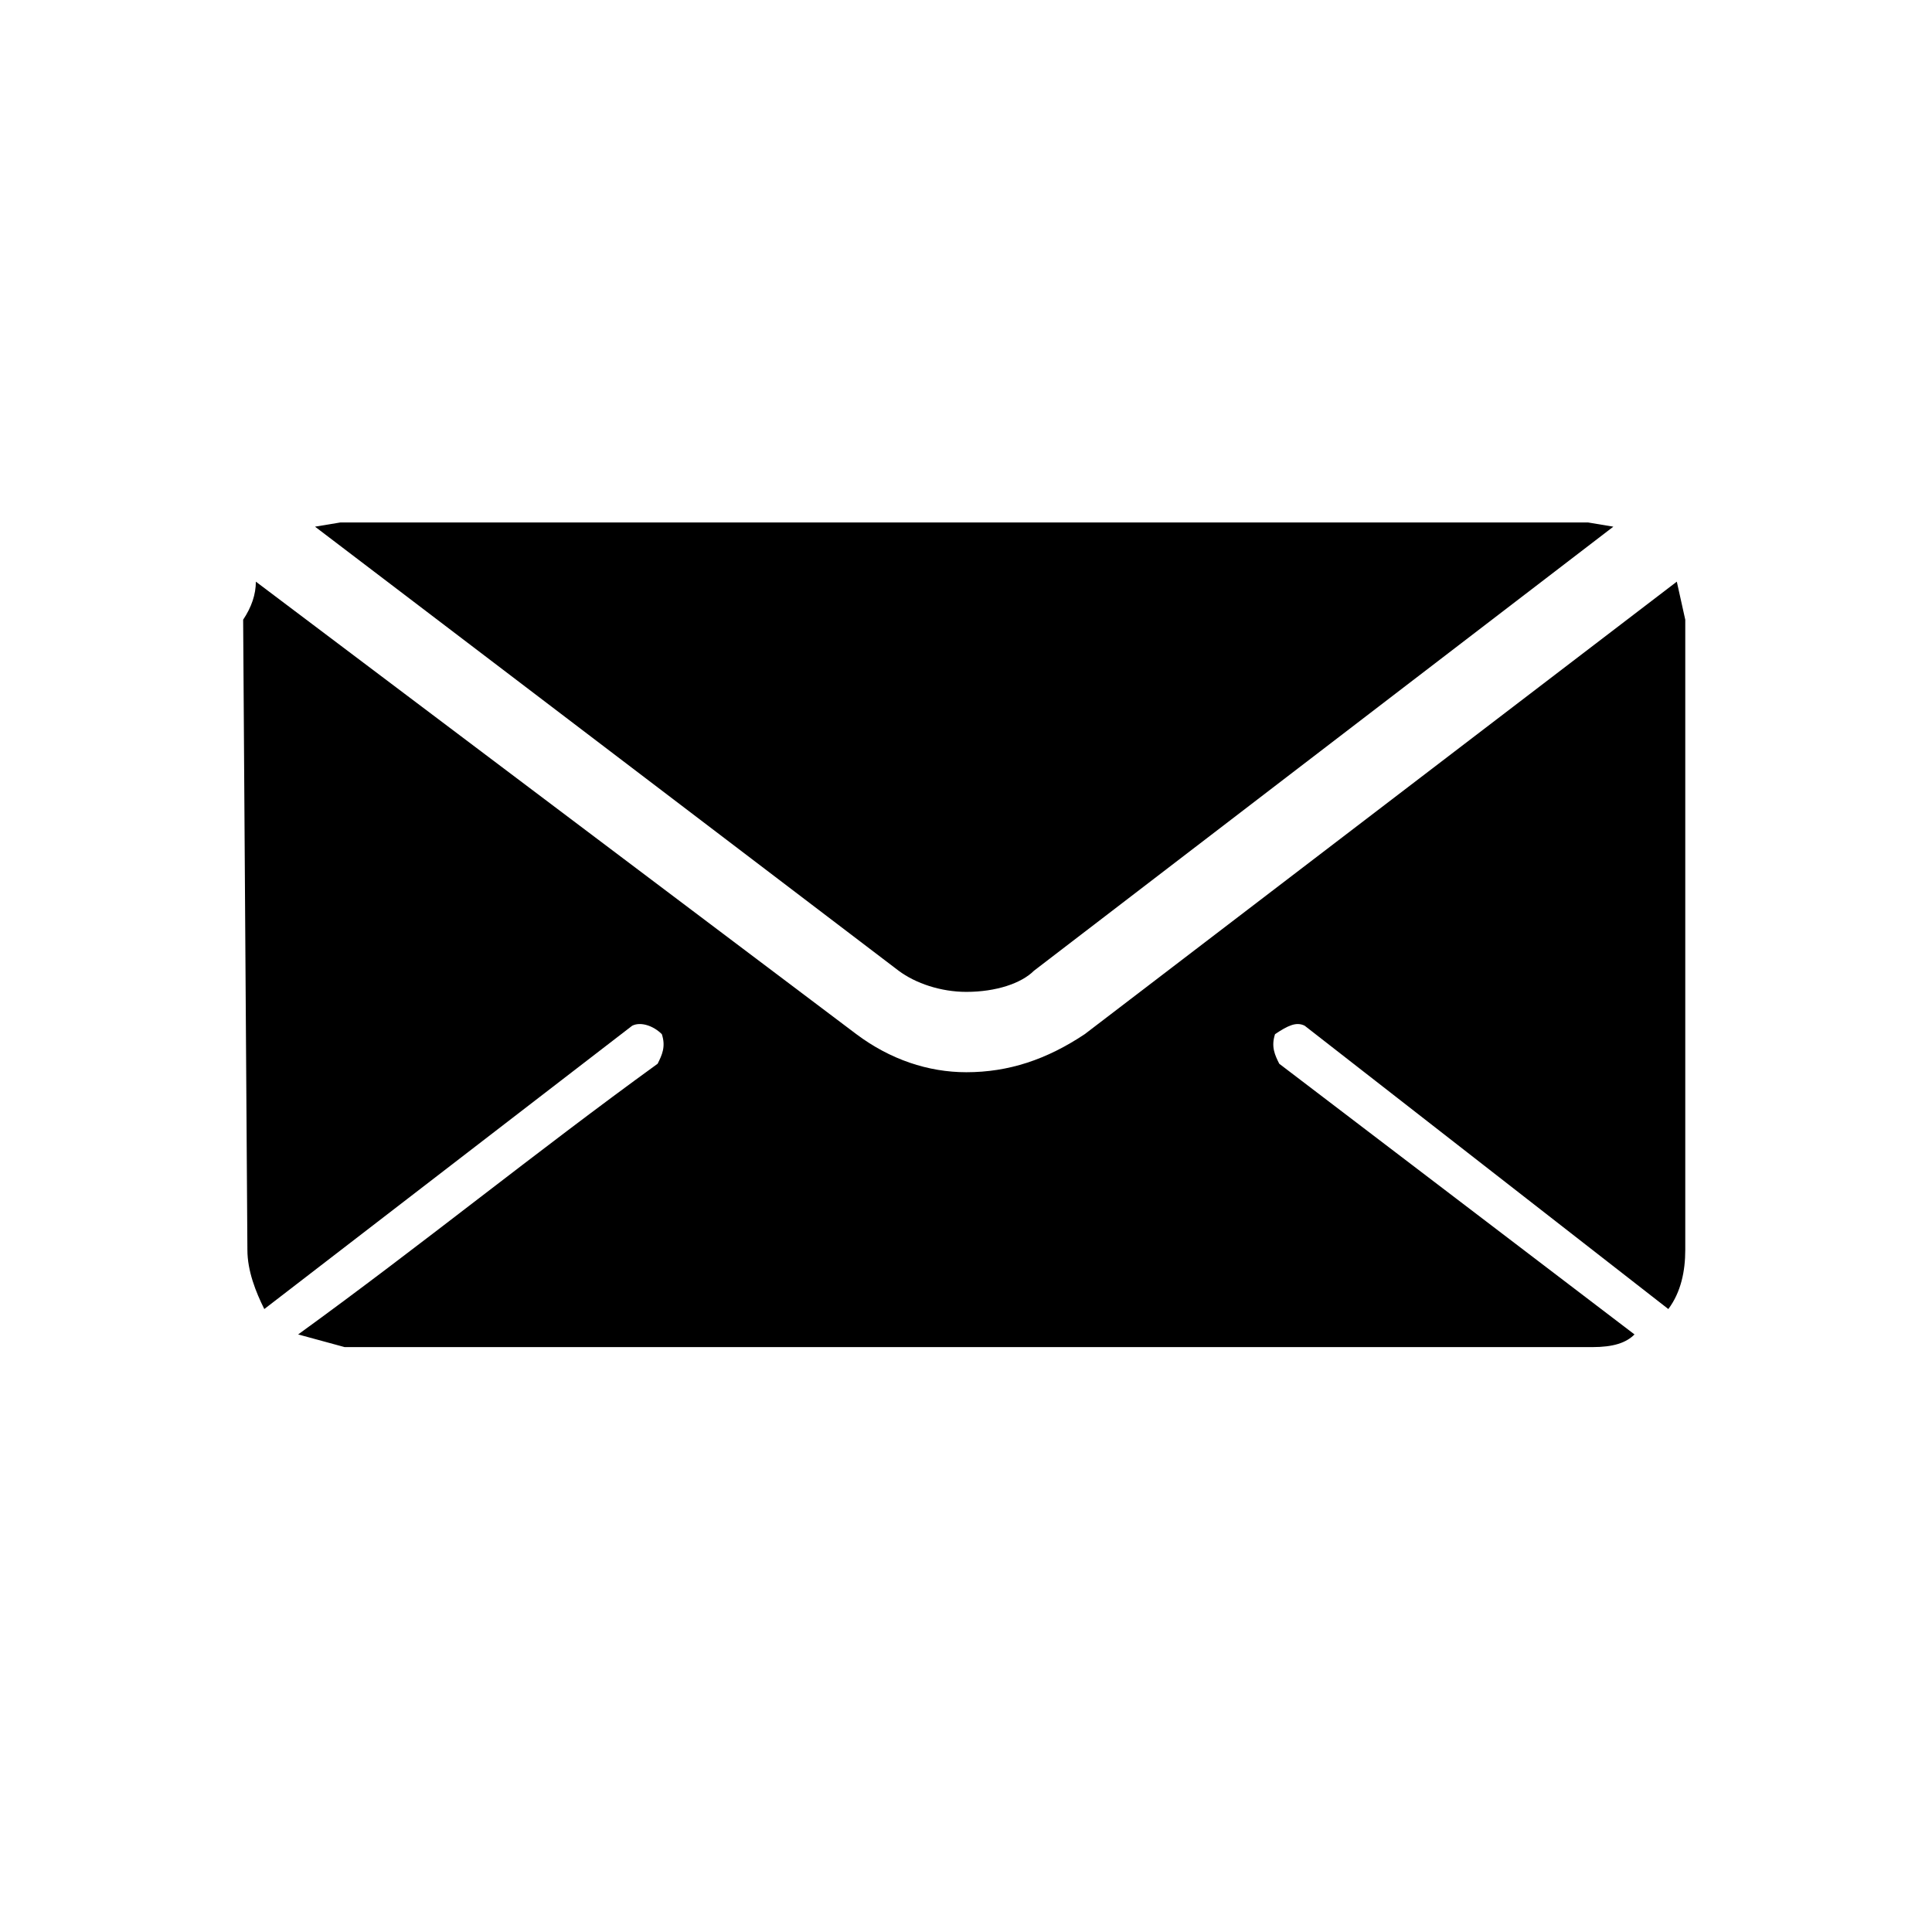
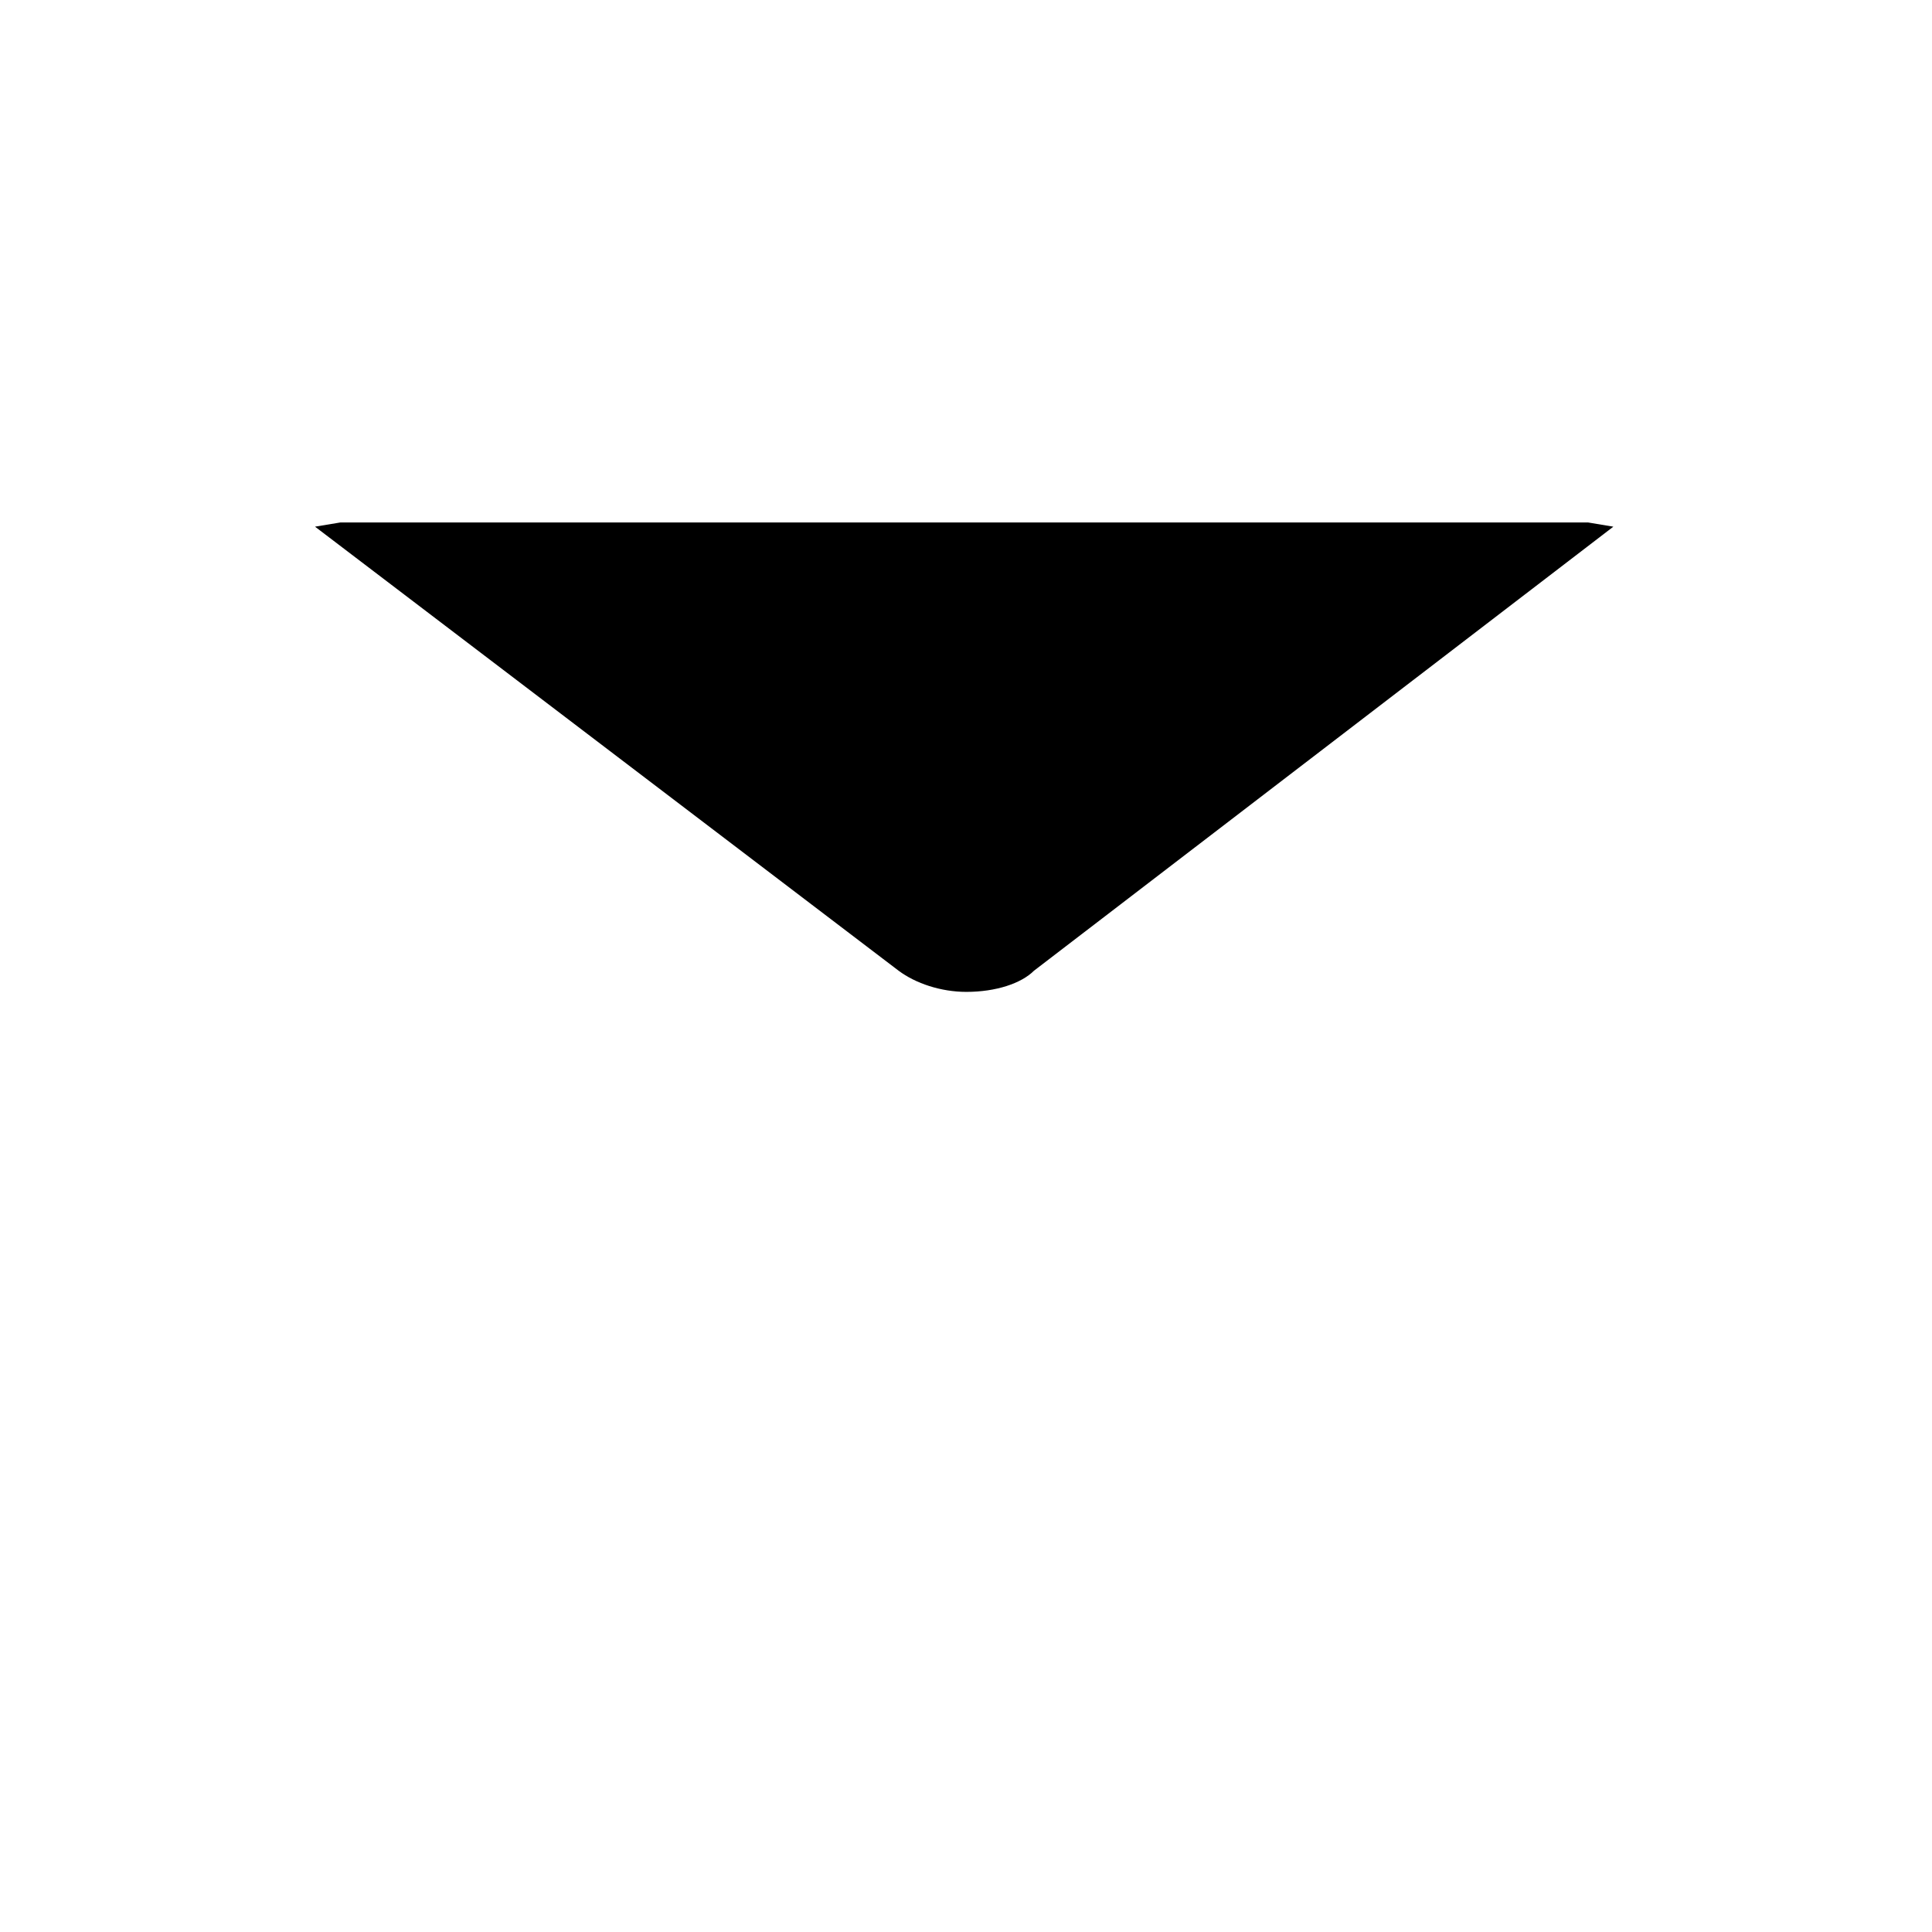
<svg xmlns="http://www.w3.org/2000/svg" width="100%" height="100%" viewBox="0 0 114 114" version="1.1" xml:space="preserve" style="fill-rule:evenodd;clip-rule:evenodd;stroke-linejoin:round;stroke-miterlimit:2;">
  <g>
-     <path d="M99.441,36.567l-0.499,-2.246l-34.936,26.701c-2.247,1.498 -4.491,2.246 -6.987,2.246c-2.246,0 -4.491,-0.748 -6.489,-2.246l-35.433,-26.701c0,0.749 -0.251,1.497 -0.75,2.246l0.251,37.182c0,1.248 0.499,2.495 0.997,3.493l21.71,-16.719c0.499,-0.25 1.248,0 1.747,0.499c0.249,0.748 0,1.248 -0.248,1.746c-7.238,5.241 -13.976,10.731 -21.211,15.972l2.744,0.748l73.614,0c1.247,0 1.996,-0.25 2.495,-0.748l-20.962,-15.972c-0.249,-0.498 -0.497,-0.998 -0.249,-1.746c0.748,-0.499 1.248,-0.749 1.748,-0.499l21.459,16.719c0.748,-0.998 0.999,-2.245 0.999,-3.493l0,-37.182Z" style="fill-rule:nonzero;" />
-     <path d="M95.198,31.077l-1.496,-0.249l-73.614,0l-1.499,0.249l34.436,26.202c1,0.748 2.496,1.248 3.994,1.248c1.748,0 3.244,-0.5 3.992,-1.248l34.187,-26.202Z" style="fill-rule:nonzero;" />
+     <path d="M95.198,31.077l-1.496,-0.249l-73.614,0l-1.499,0.249l34.436,26.202c1,0.748 2.496,1.248 3.994,1.248c1.748,0 3.244,-0.5 3.992,-1.248l34.187,-26.202" style="fill-rule:nonzero;" />
  </g>
</svg>